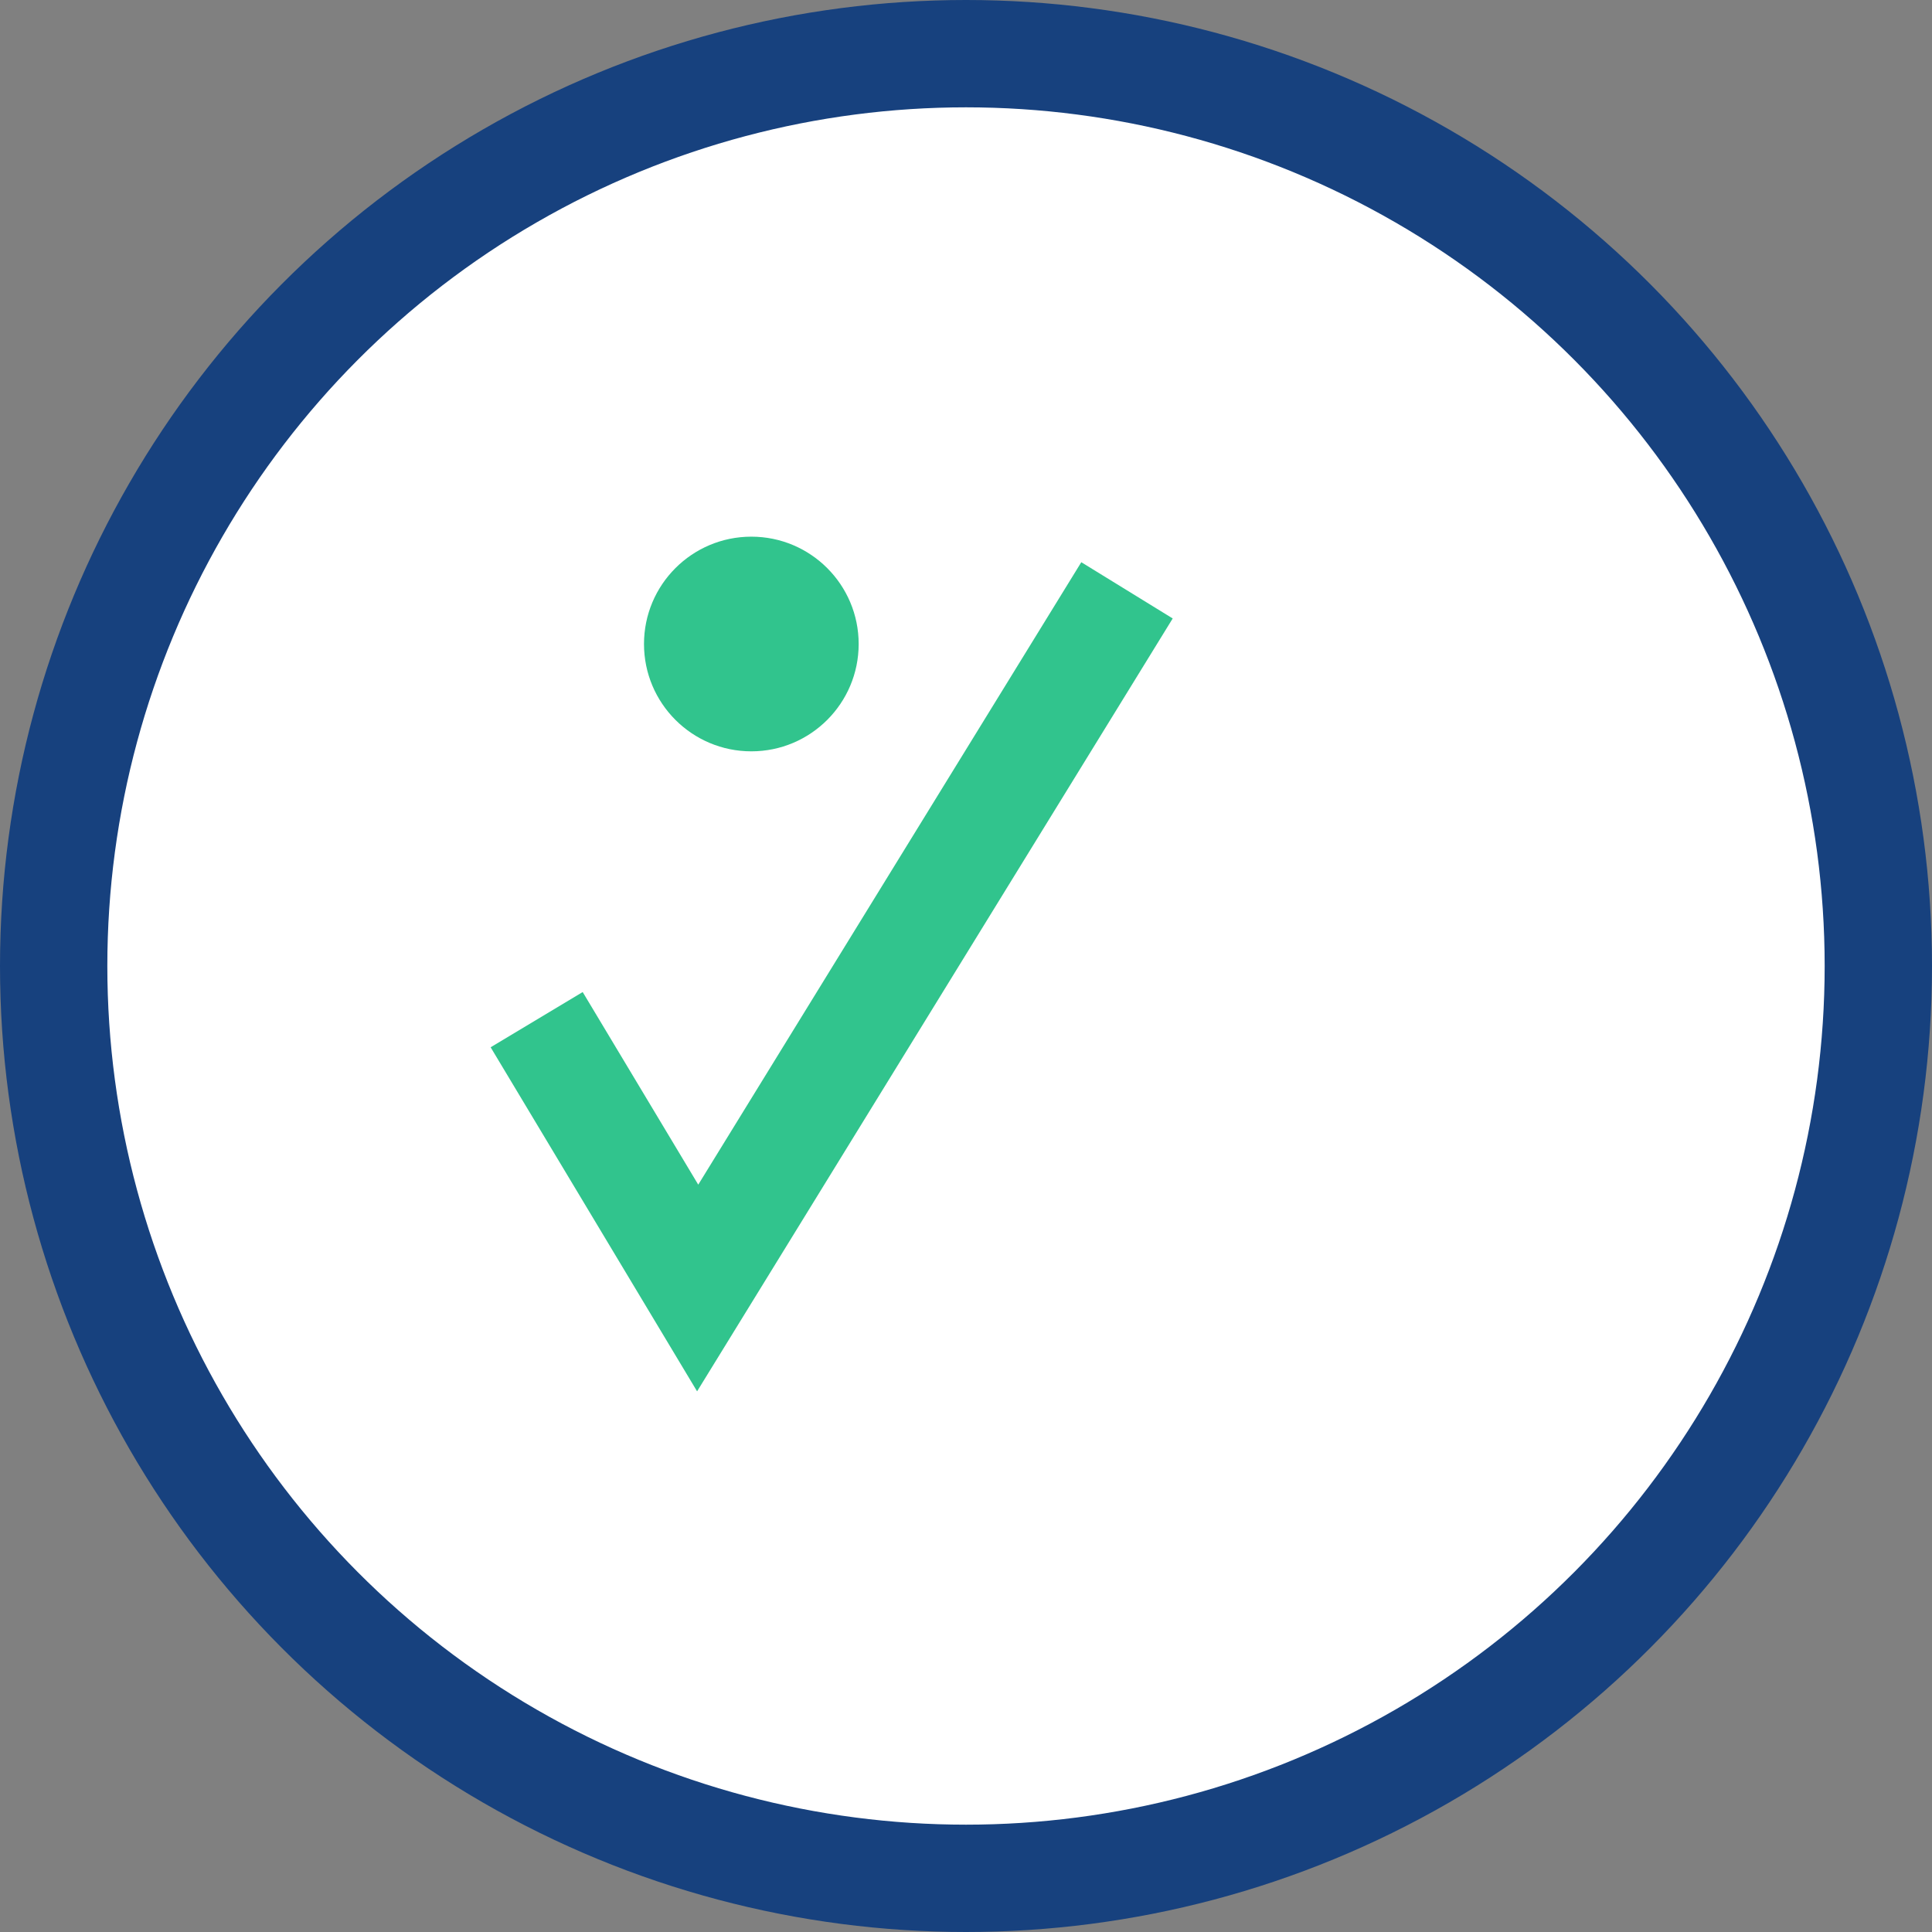
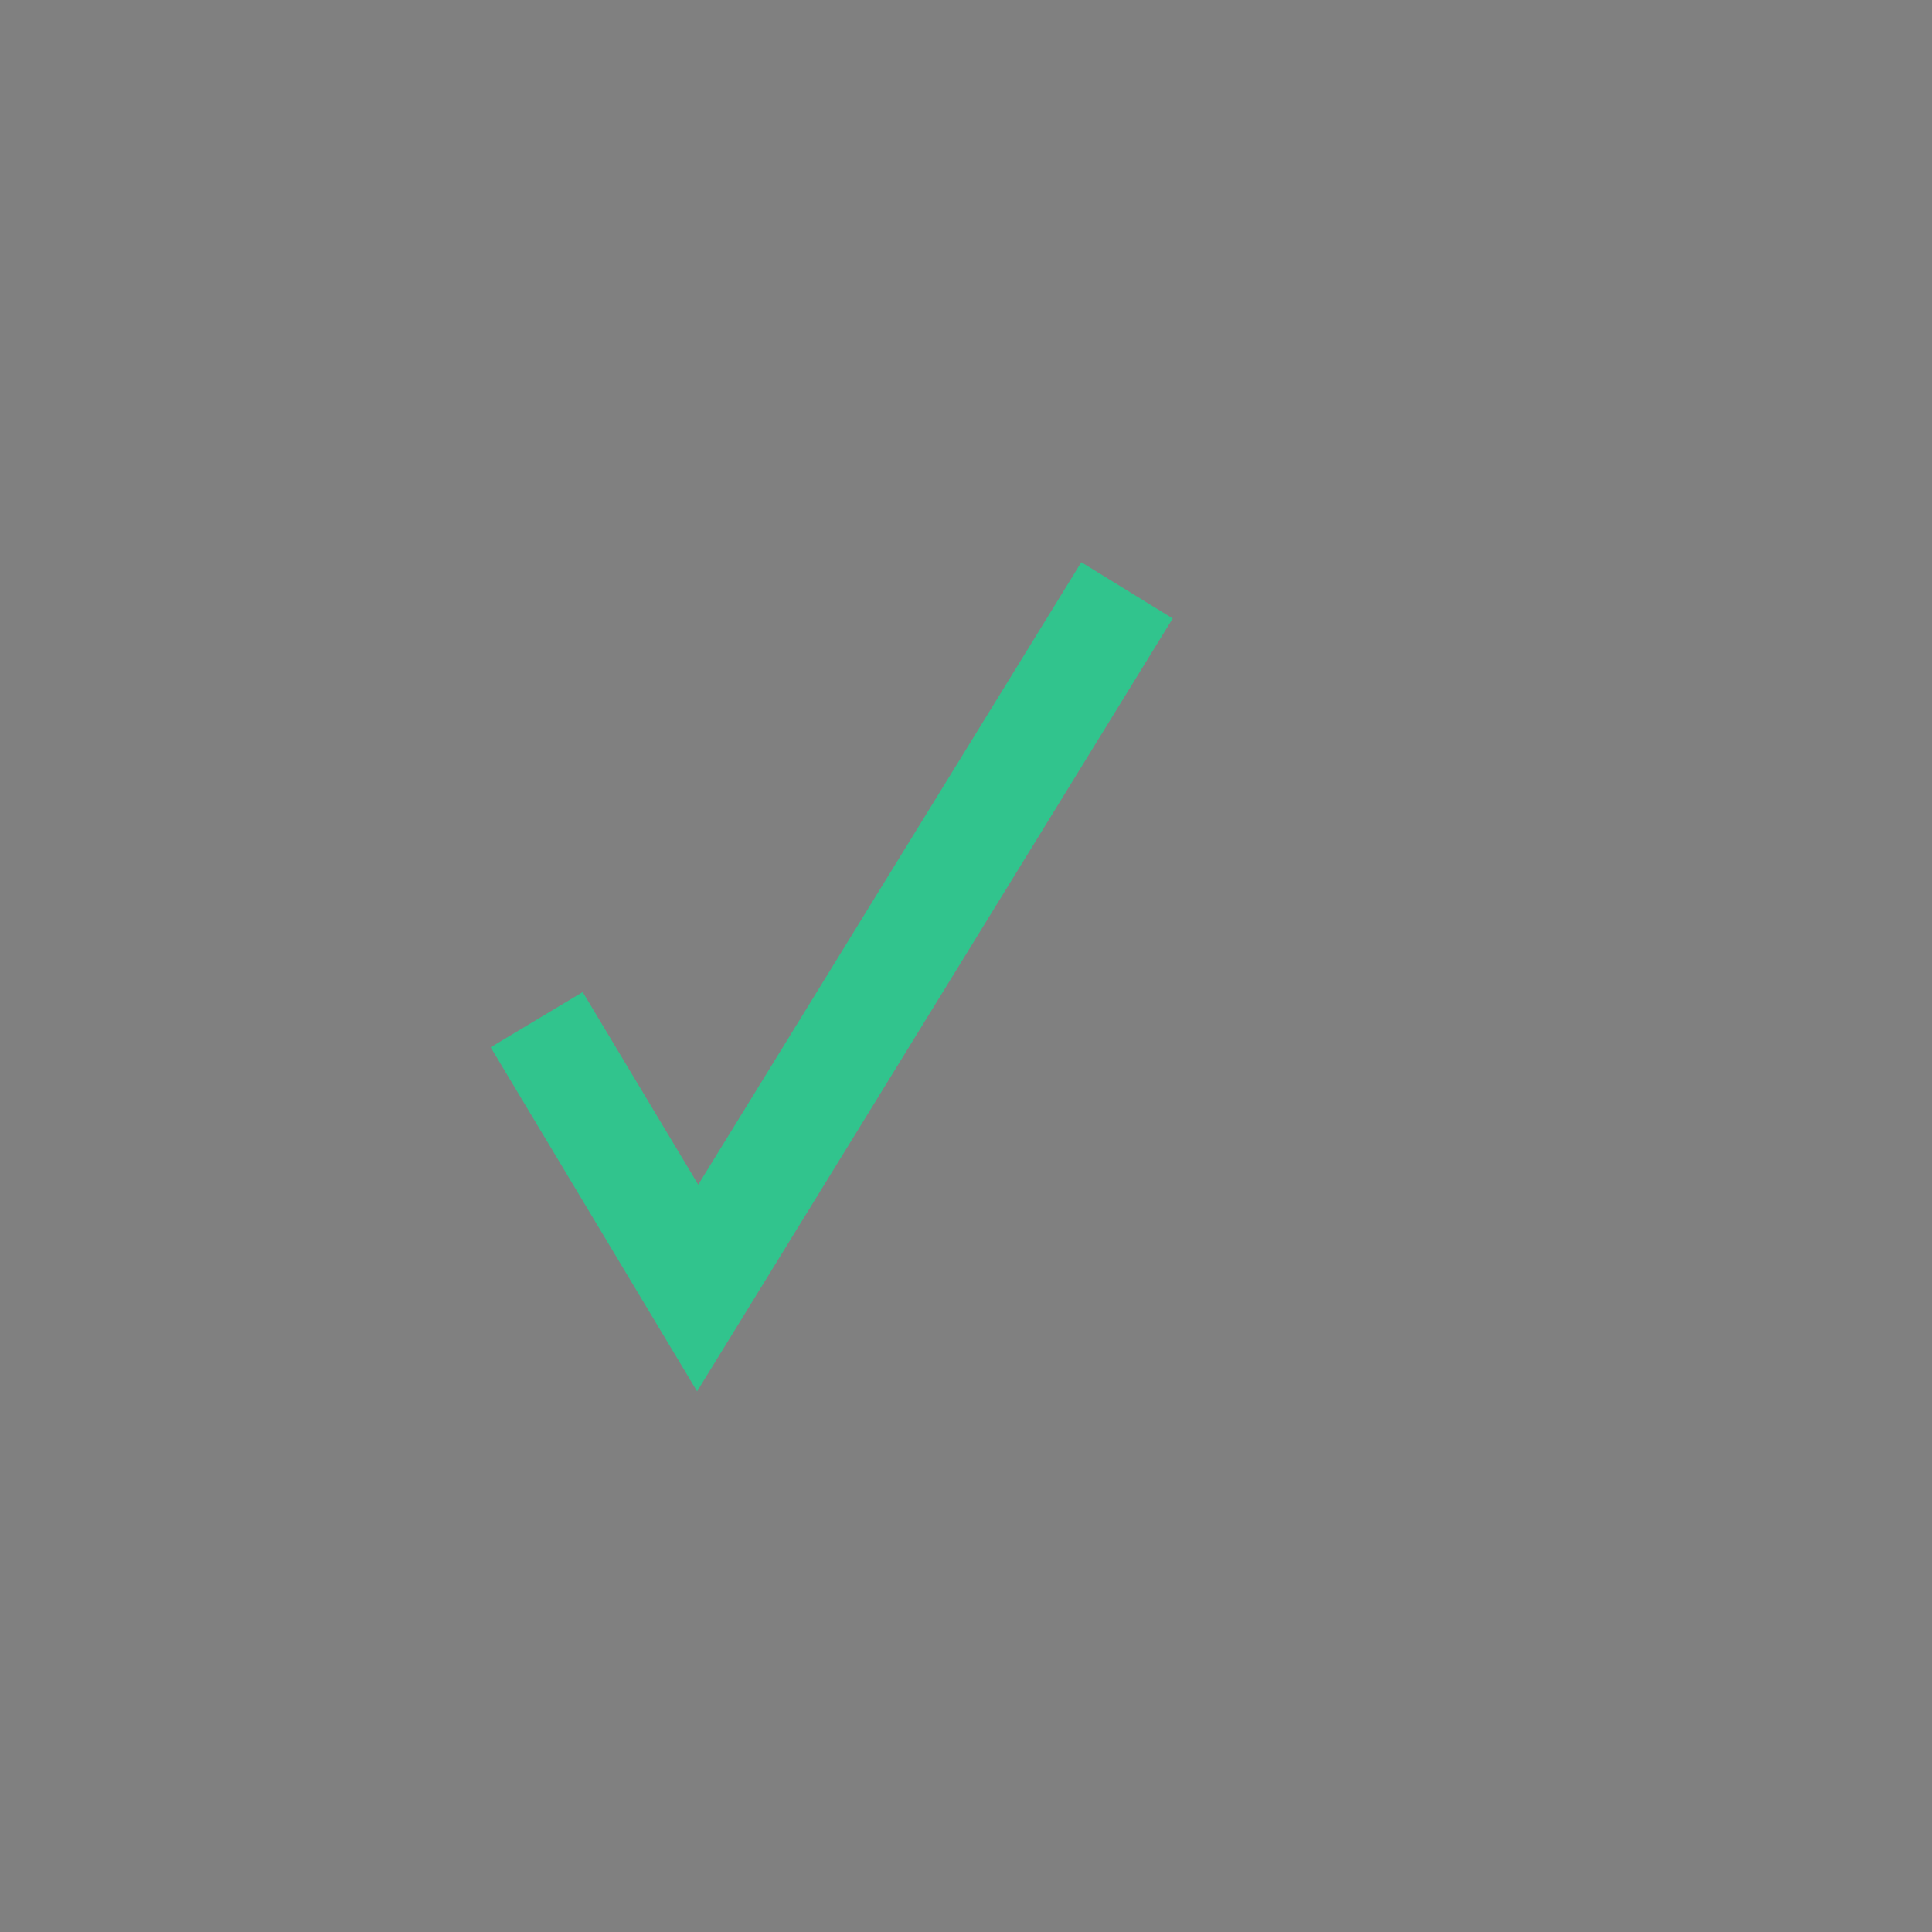
<svg xmlns="http://www.w3.org/2000/svg" width="36" height="36" viewBox="0 0 36 36">
  <rect x="0" y="0" width="36" height="36" fill="#808080" stroke="none" />
-   <circle cx="18" cy="18" r="17" fill="#fff" stroke="#17417E" stroke-width="2" />
  <path d="M10 19l3 5 8-13" stroke="#31C48D" stroke-width="2" fill="none" />
-   <circle cx="14" cy="12" r="2" fill="#31C48D" />
</svg>